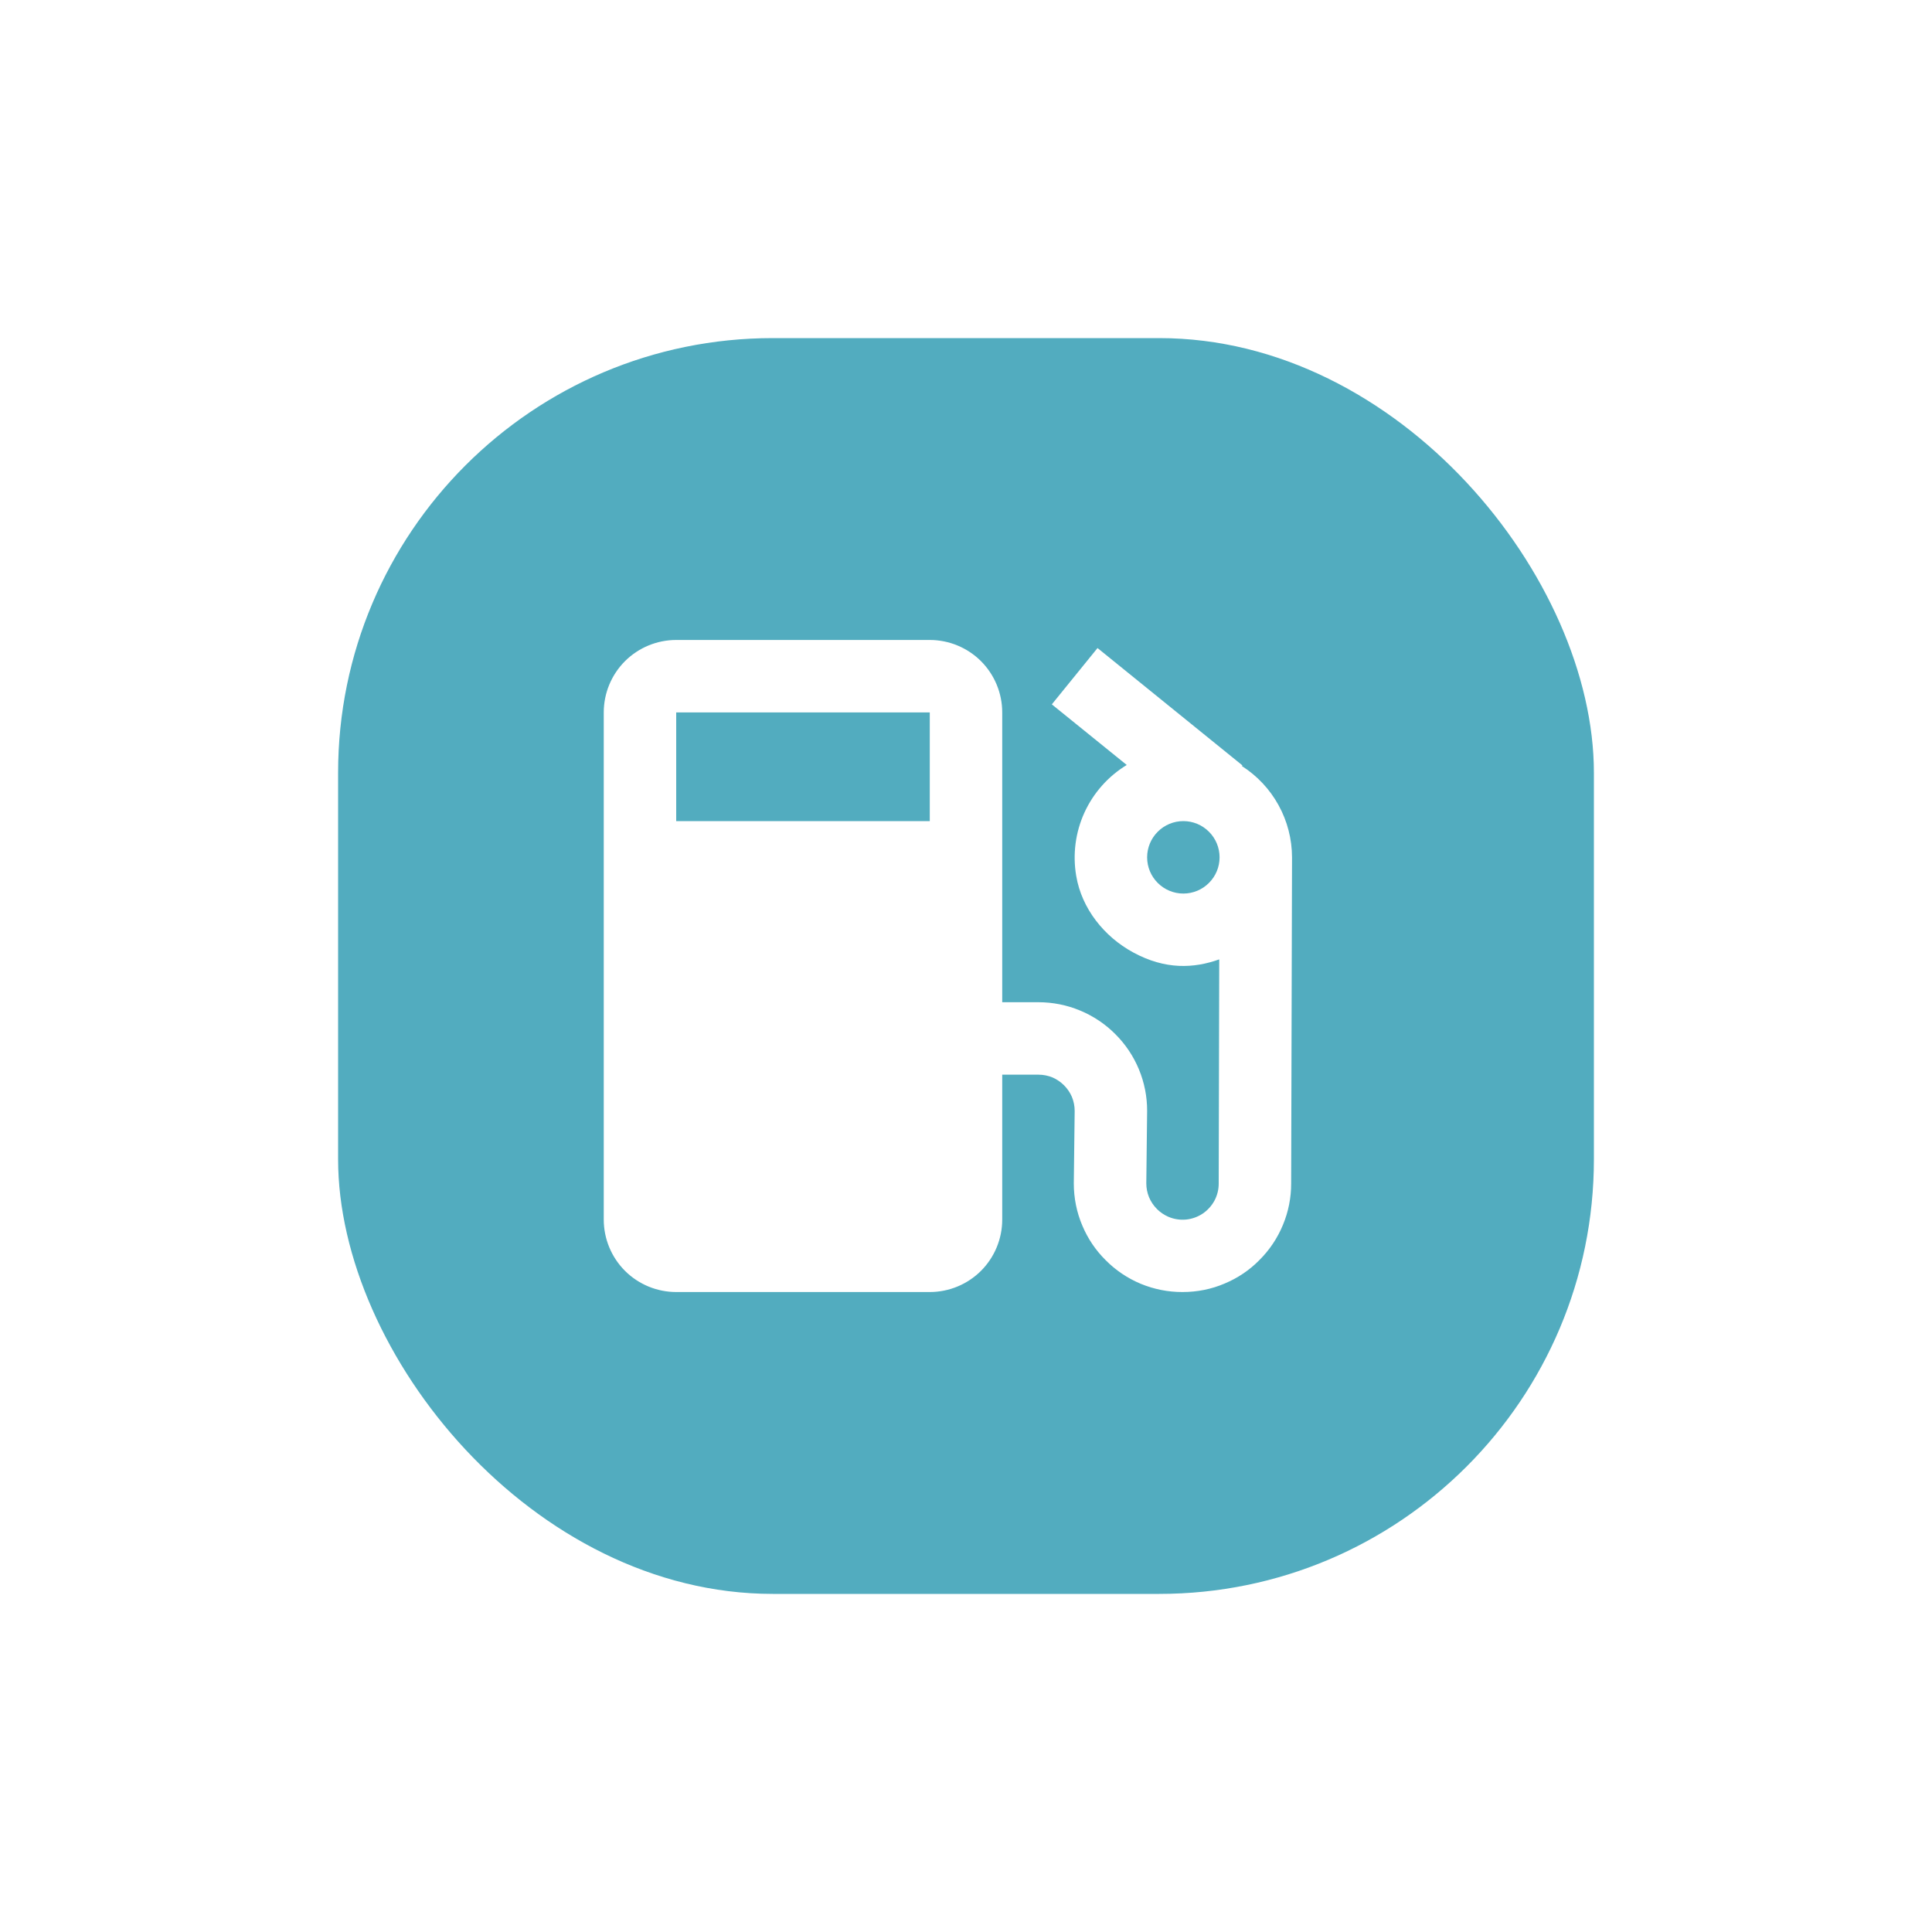
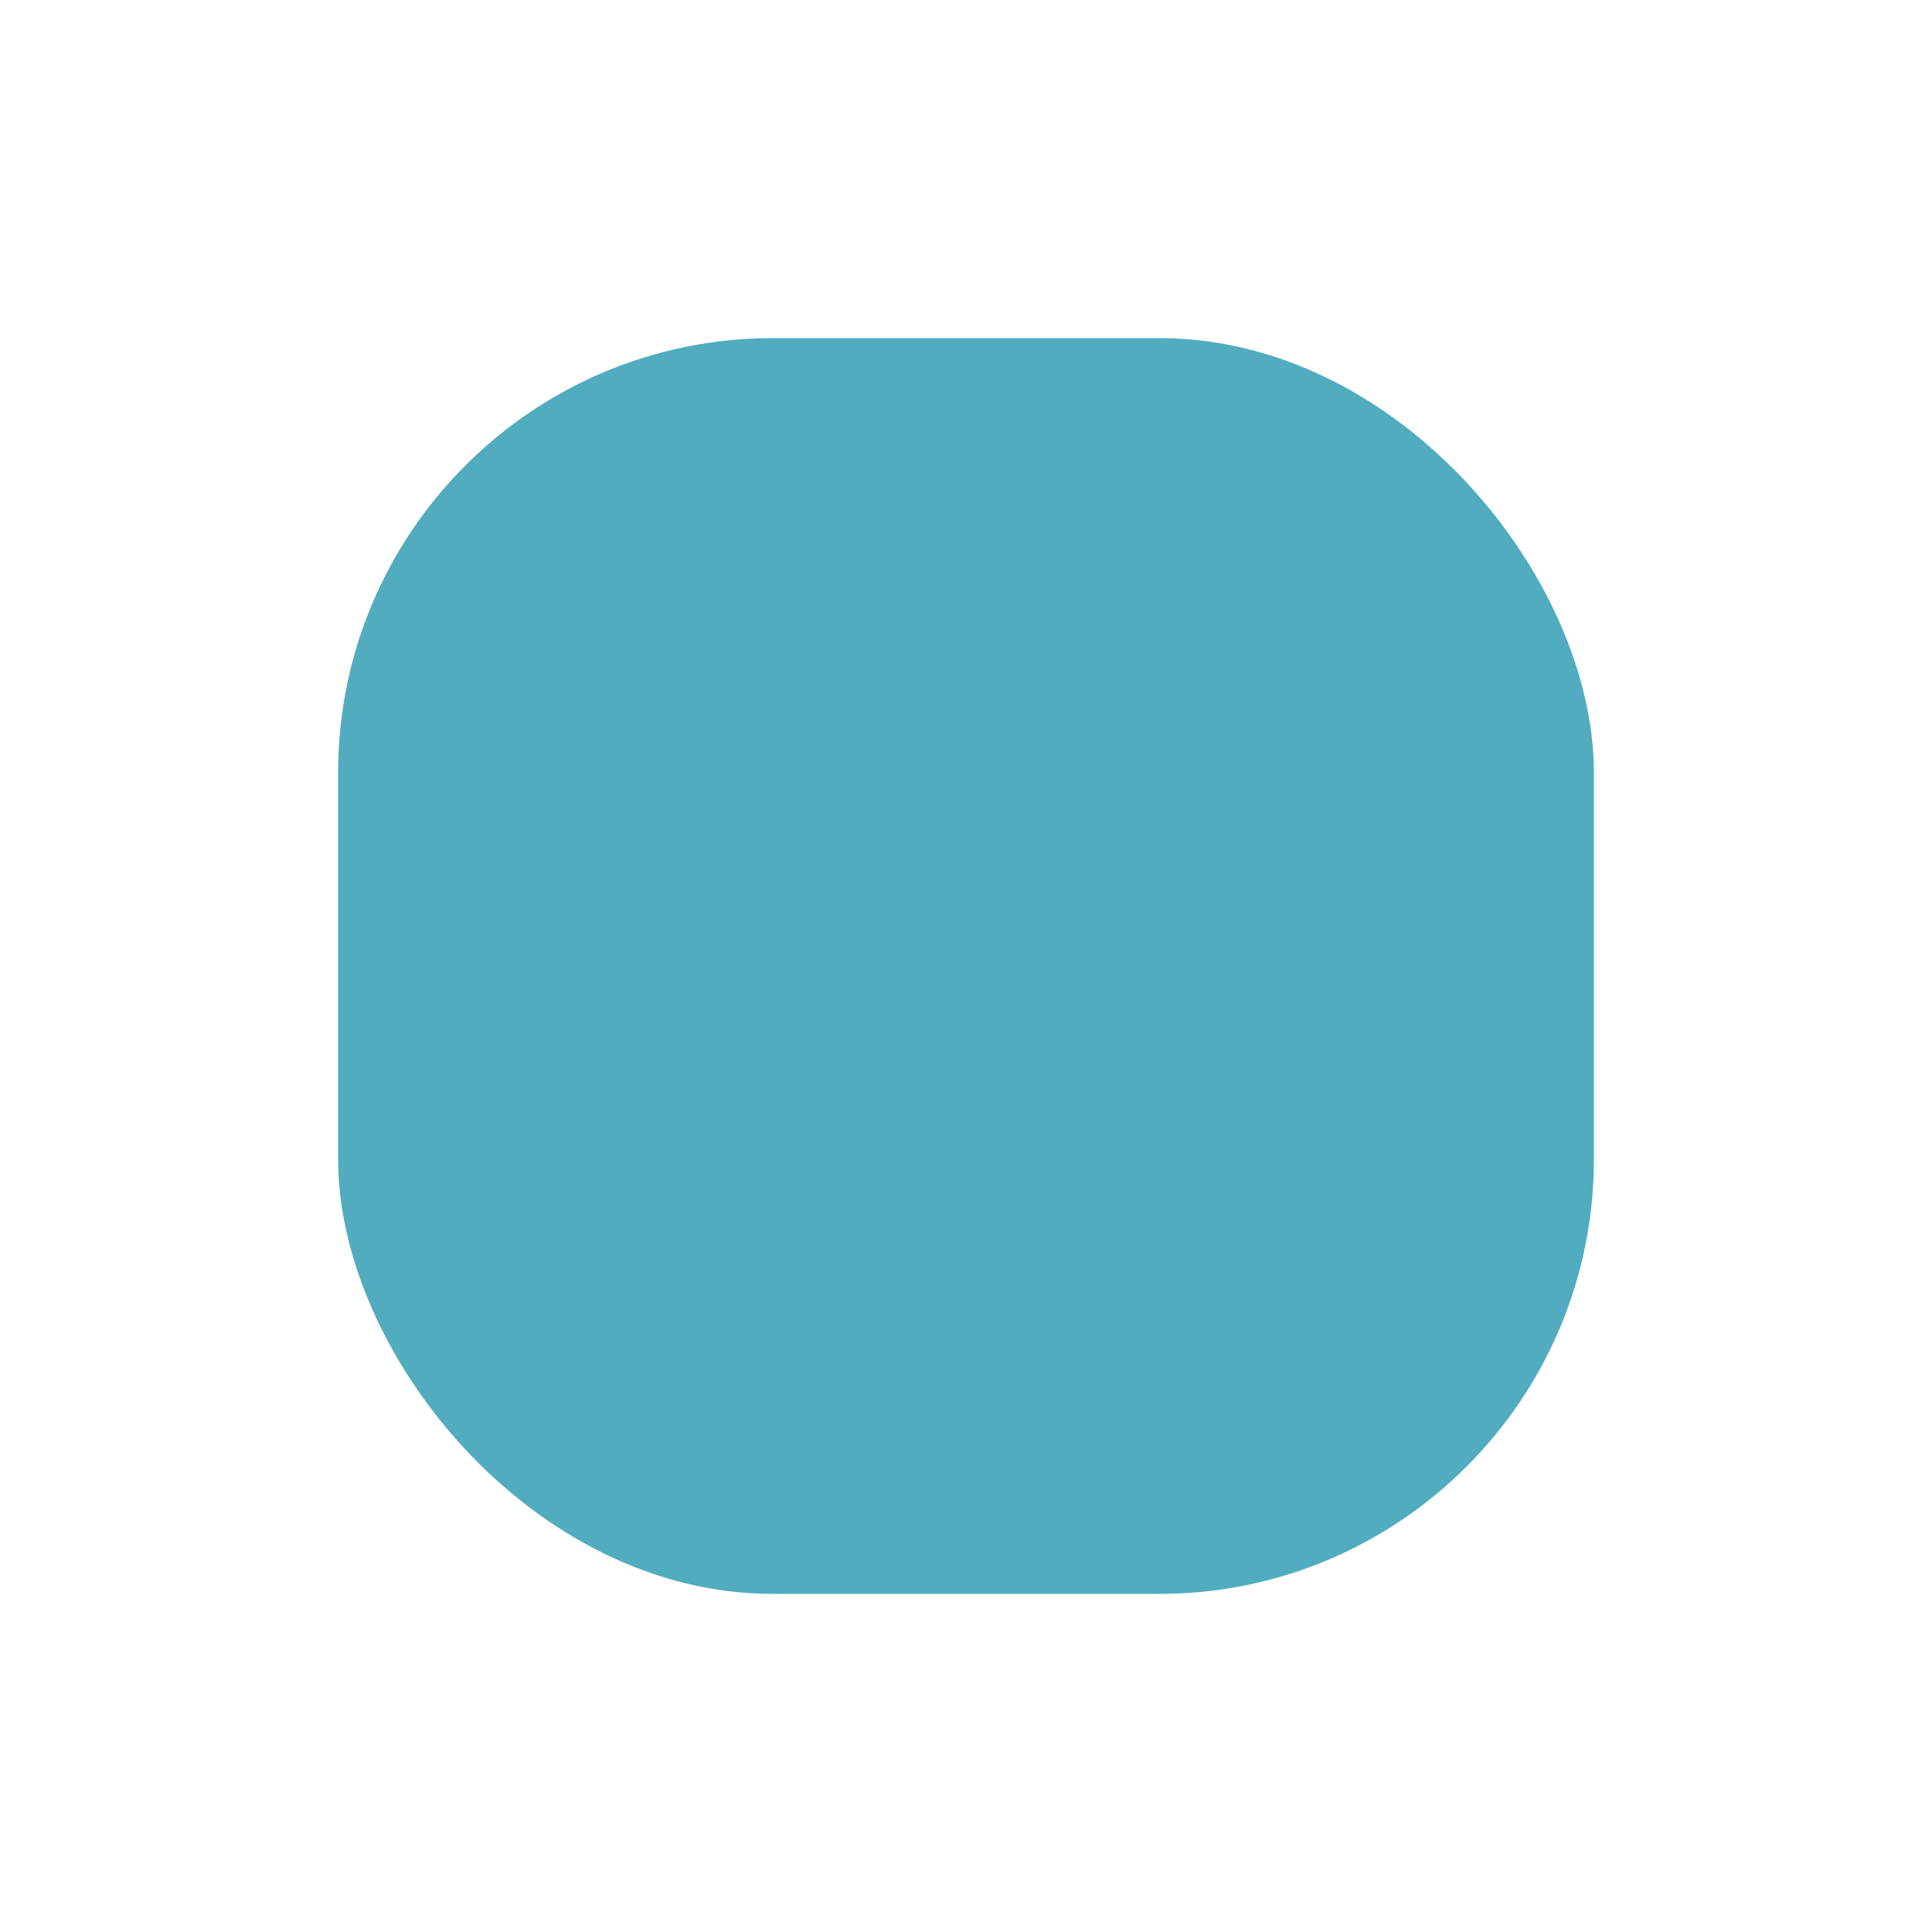
<svg xmlns="http://www.w3.org/2000/svg" width="40" height="40" viewBox="0 0 40 40" fill="none">
  <rect width="40" height="40" fill="white" />
  <rect x="7" y="7" width="26" height="26" rx="9" fill="#52ACBF" />
-   <path d="M25.712 15.86L25.723 15.847L22.723 13.417L21.777 14.583L23.328 15.838C22.943 16.072 22.638 16.416 22.451 16.826C22.265 17.235 22.206 17.691 22.282 18.135C22.395 18.809 22.859 19.392 23.46 19.718C24.131 20.083 24.72 20.049 25.243 19.863L25.232 24.5C25.233 24.624 25.203 24.747 25.145 24.856C25.086 24.966 25.001 25.059 24.898 25.128C24.794 25.197 24.675 25.238 24.552 25.25C24.428 25.261 24.304 25.241 24.189 25.192C24.1 25.153 24.019 25.098 23.951 25.029C23.882 24.959 23.827 24.877 23.789 24.786C23.752 24.695 23.733 24.598 23.733 24.5L23.75 23C23.751 22.705 23.693 22.412 23.58 22.14C23.467 21.867 23.301 21.619 23.092 21.411C22.883 21.201 22.635 21.035 22.362 20.922C22.089 20.808 21.796 20.75 21.5 20.75H20.75V14.75C20.75 14.352 20.592 13.971 20.311 13.689C20.029 13.408 19.648 13.25 19.25 13.25H14C13.602 13.25 13.221 13.408 12.939 13.689C12.658 13.971 12.5 14.352 12.5 14.75V25.25C12.5 25.648 12.658 26.029 12.939 26.311C13.221 26.592 13.602 26.75 14 26.75H19.25C19.648 26.75 20.029 26.592 20.311 26.311C20.592 26.029 20.75 25.648 20.75 25.25V22.25H21.5C21.602 22.25 21.7 22.27 21.793 22.308C21.972 22.387 22.114 22.529 22.192 22.708C22.23 22.801 22.25 22.9 22.25 23L22.232 24.5C22.232 24.805 22.291 25.099 22.409 25.376C22.522 25.645 22.685 25.886 22.89 26.089C23.098 26.3 23.346 26.466 23.619 26.58C23.893 26.693 24.186 26.751 24.482 26.75C24.787 26.75 25.081 26.692 25.358 26.573C25.627 26.46 25.868 26.298 26.071 26.092C26.281 25.884 26.448 25.636 26.561 25.362C26.675 25.089 26.733 24.796 26.732 24.5L26.75 17.75C26.749 17.373 26.654 17.003 26.472 16.672C26.291 16.342 26.03 16.063 25.712 15.86ZM19.25 17H14V14.75H19.25V17ZM24.5 18.5C24.301 18.5 24.11 18.421 23.97 18.28C23.829 18.14 23.75 17.949 23.75 17.75C23.75 17.551 23.829 17.36 23.97 17.22C24.11 17.079 24.301 17 24.5 17C24.699 17 24.89 17.079 25.03 17.22C25.171 17.36 25.25 17.551 25.25 17.75C25.25 17.949 25.171 18.14 25.03 18.28C24.89 18.421 24.699 18.5 24.5 18.5Z" fill="white" />
</svg>